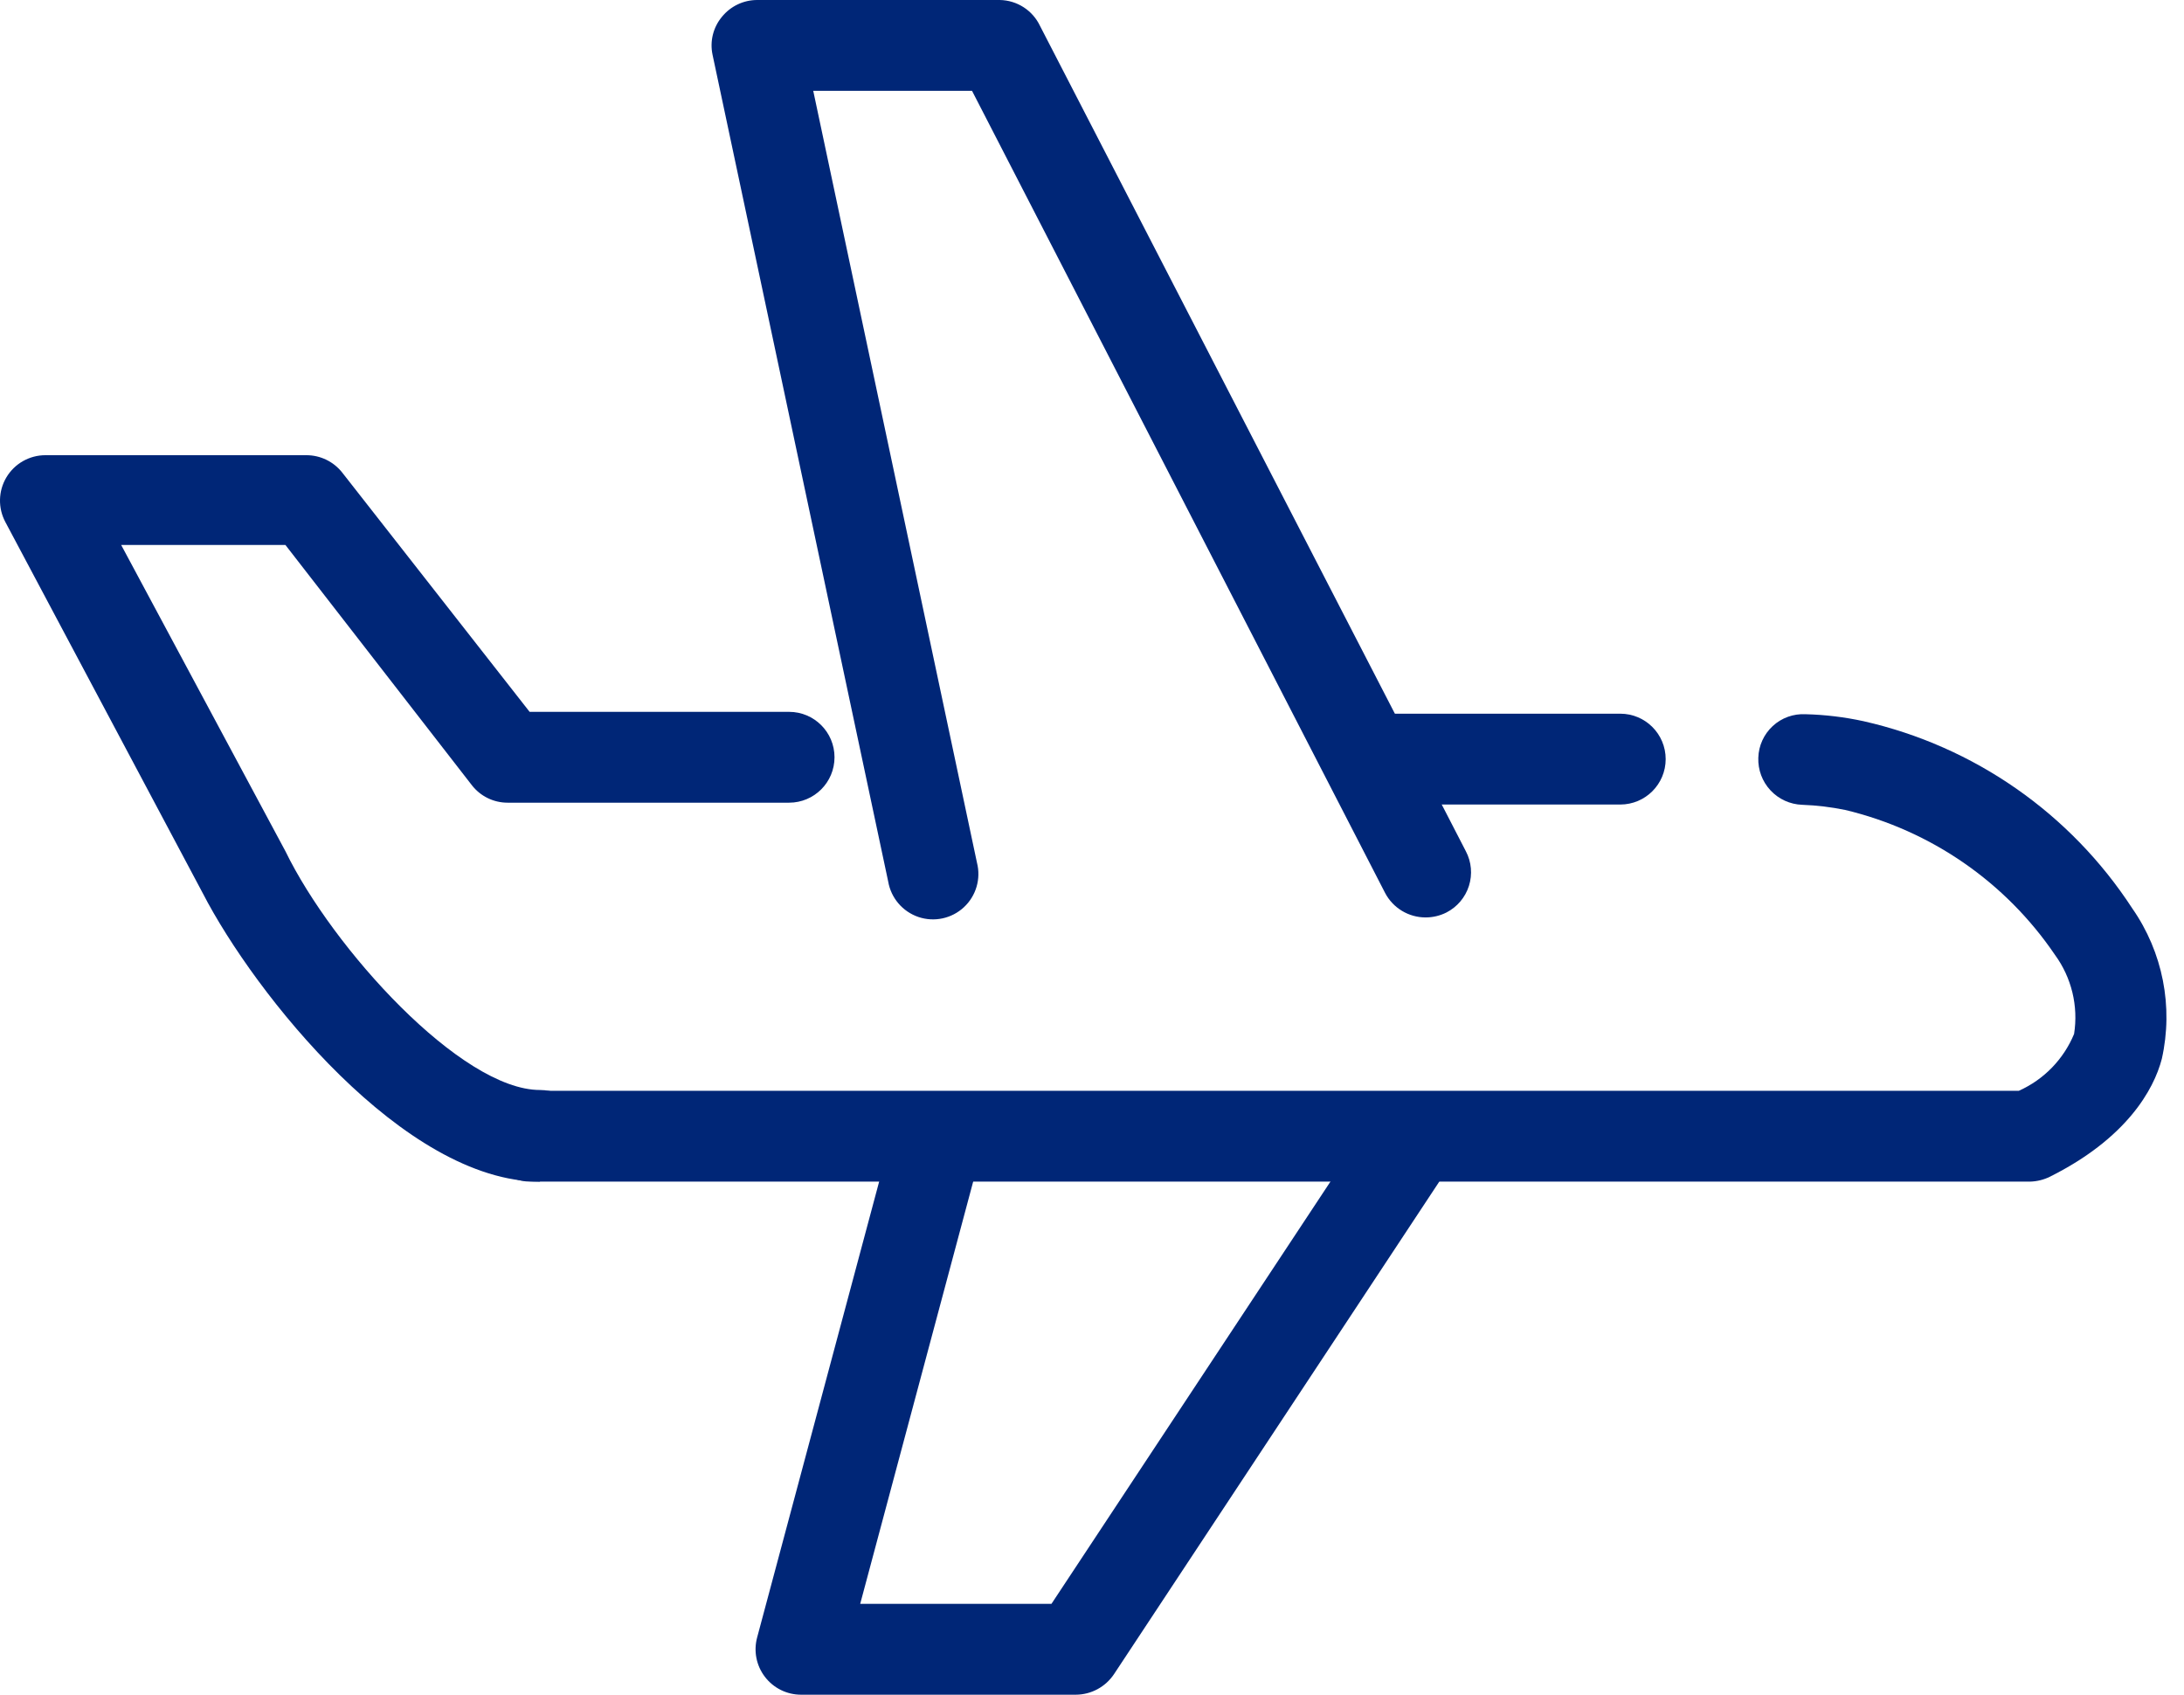
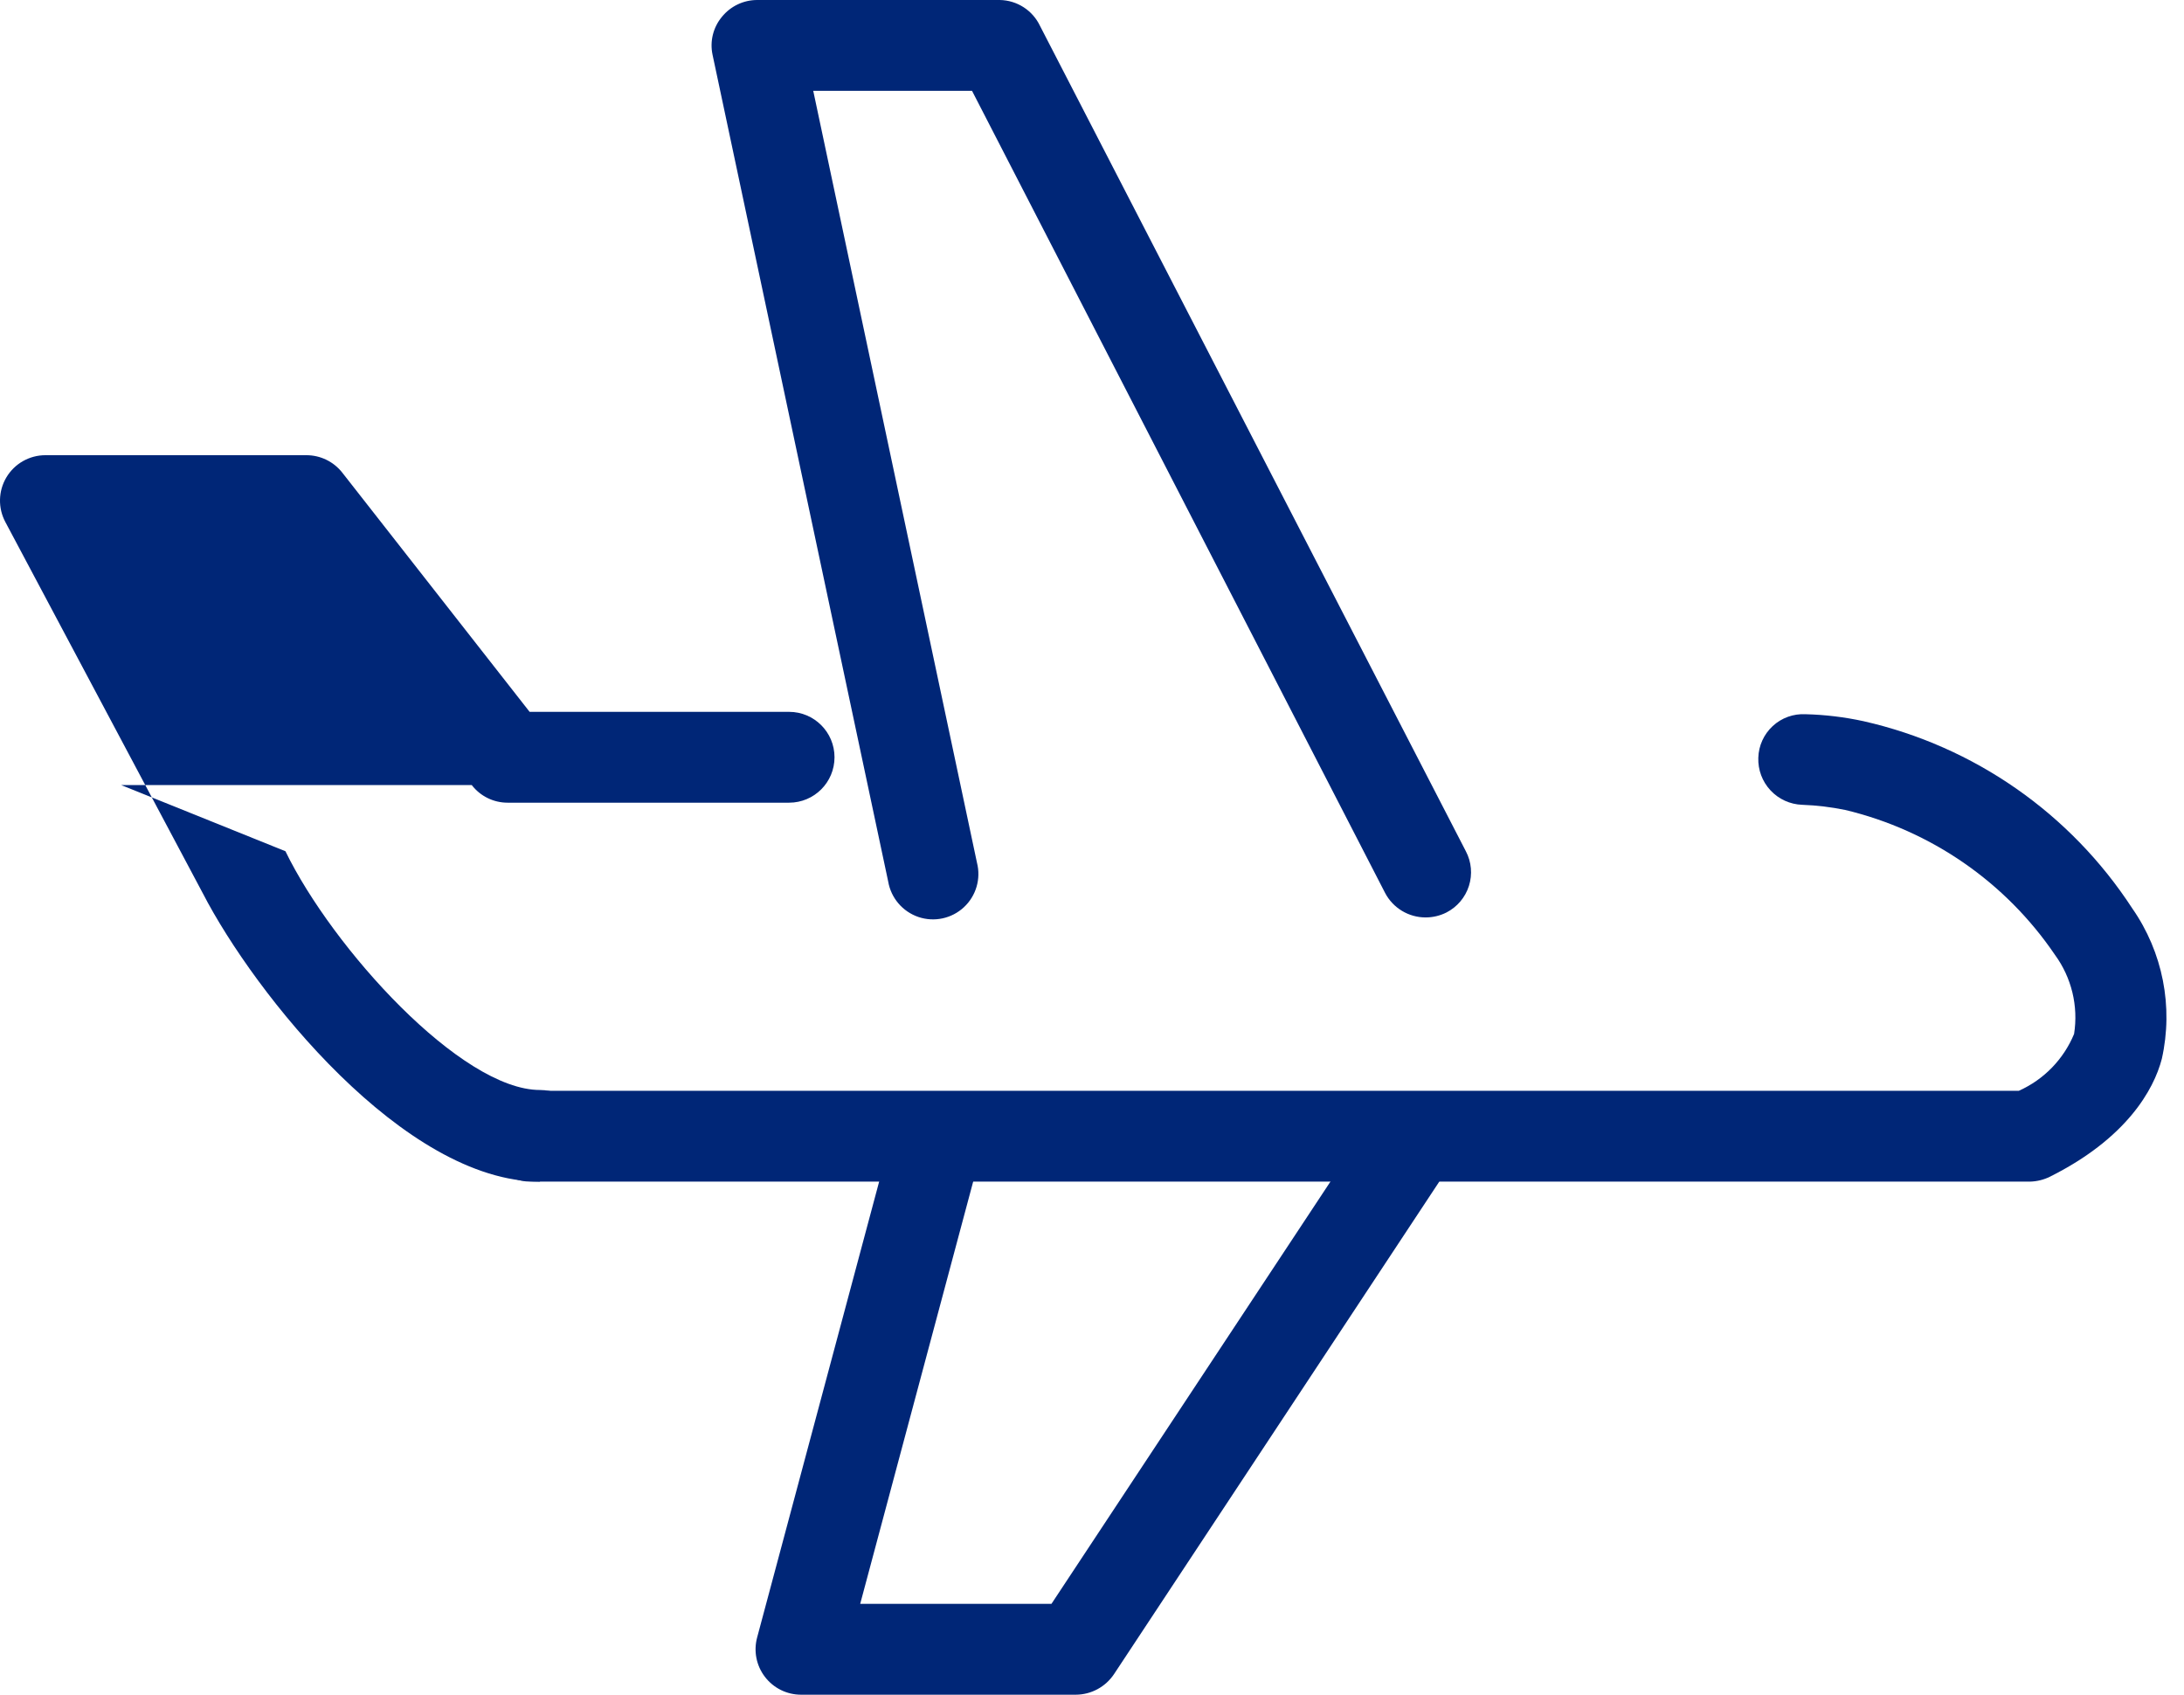
<svg xmlns="http://www.w3.org/2000/svg" width="58" height="45" viewBox="0 0 58 45" fill="none">
-   <path d="M43.029 21.363H36.751C36.085 21.363 35.545 20.823 35.545 20.157C35.545 19.491 36.085 18.951 36.751 18.951H43.029C43.695 18.951 44.235 19.491 44.235 20.157C44.235 20.823 43.695 21.363 43.029 21.363Z" fill="#002677" />
  <path d="M37.86 24.361C37.409 24.361 36.995 24.112 36.785 23.713L25.814 2.412H21.597L25.945 22.907C26.055 23.335 25.922 23.79 25.597 24.091C25.273 24.392 24.809 24.491 24.39 24.349C23.971 24.206 23.663 23.846 23.588 23.41L18.923 1.454C18.847 1.098 18.939 0.727 19.171 0.448C19.4 0.165 19.744 0 20.108 0H26.552C27.01 0.008 27.424 0.275 27.62 0.689L38.928 22.603C39.078 22.887 39.107 23.219 39.01 23.524C38.913 23.83 38.697 24.084 38.412 24.23C38.241 24.316 38.052 24.361 37.86 24.361Z" fill="#002677" />
  <path d="M28.571 45H21.273C20.897 45 20.542 44.825 20.314 44.526C20.085 44.228 20.009 43.84 20.108 43.477L23.602 30.425C23.714 30.009 24.04 29.684 24.456 29.573C24.872 29.462 25.316 29.581 25.621 29.887C25.925 30.192 26.044 30.636 25.931 31.052L22.844 42.588H27.923L36.193 30.073C36.43 29.714 36.841 29.509 37.272 29.535C37.702 29.561 38.085 29.814 38.278 30.2C38.47 30.585 38.442 31.044 38.205 31.403L29.584 44.455C29.357 44.794 28.978 44.998 28.571 45Z" fill="#002677" />
  <path d="M53.917 31.376H14.085C13.419 31.376 12.879 30.836 12.879 30.17C12.879 29.504 13.419 28.964 14.085 28.964H53.614C54.278 28.667 54.803 28.127 55.081 27.455C55.198 26.714 55.014 25.958 54.572 25.353C53.261 23.421 51.274 22.049 49.003 21.507C48.627 21.43 48.244 21.384 47.859 21.37C47.54 21.359 47.237 21.221 47.019 20.987C46.8 20.753 46.684 20.442 46.695 20.122C46.704 19.801 46.842 19.497 47.078 19.279C47.314 19.061 47.628 18.948 47.949 18.965C48.468 18.978 48.985 19.04 49.493 19.151C52.426 19.816 54.984 21.598 56.625 24.119C57.437 25.282 57.722 26.733 57.411 28.116C57.197 28.943 56.467 30.232 54.441 31.245C54.278 31.326 54.099 31.37 53.917 31.376Z" fill="#002677" />
-   <path d="M14.34 31.376C10.729 31.376 6.76 26.386 5.382 23.712L0.144 13.865C-0.057 13.491 -0.047 13.039 0.17 12.675C0.388 12.31 0.781 12.087 1.206 12.087H8.138C8.509 12.087 8.859 12.257 9.089 12.549L14.065 18.902H20.956C21.622 18.902 22.162 19.442 22.162 20.108C22.162 20.774 21.622 21.314 20.956 21.314H13.479C13.106 21.314 12.755 21.141 12.528 20.846L7.58 14.471H3.218L7.58 22.603C8.834 25.18 12.245 28.943 14.34 28.943C15.006 28.943 15.546 29.483 15.546 30.149C15.546 30.815 15.006 31.355 14.34 31.355V31.376Z" fill="#002677" />
+   <path d="M14.34 31.376C10.729 31.376 6.76 26.386 5.382 23.712L0.144 13.865C-0.057 13.491 -0.047 13.039 0.17 12.675C0.388 12.31 0.781 12.087 1.206 12.087H8.138C8.509 12.087 8.859 12.257 9.089 12.549L14.065 18.902H20.956C21.622 18.902 22.162 19.442 22.162 20.108C22.162 20.774 21.622 21.314 20.956 21.314H13.479C13.106 21.314 12.755 21.141 12.528 20.846H3.218L7.58 22.603C8.834 25.18 12.245 28.943 14.34 28.943C15.006 28.943 15.546 29.483 15.546 30.149C15.546 30.815 15.006 31.355 14.34 31.355V31.376Z" fill="#002677" />
</svg>